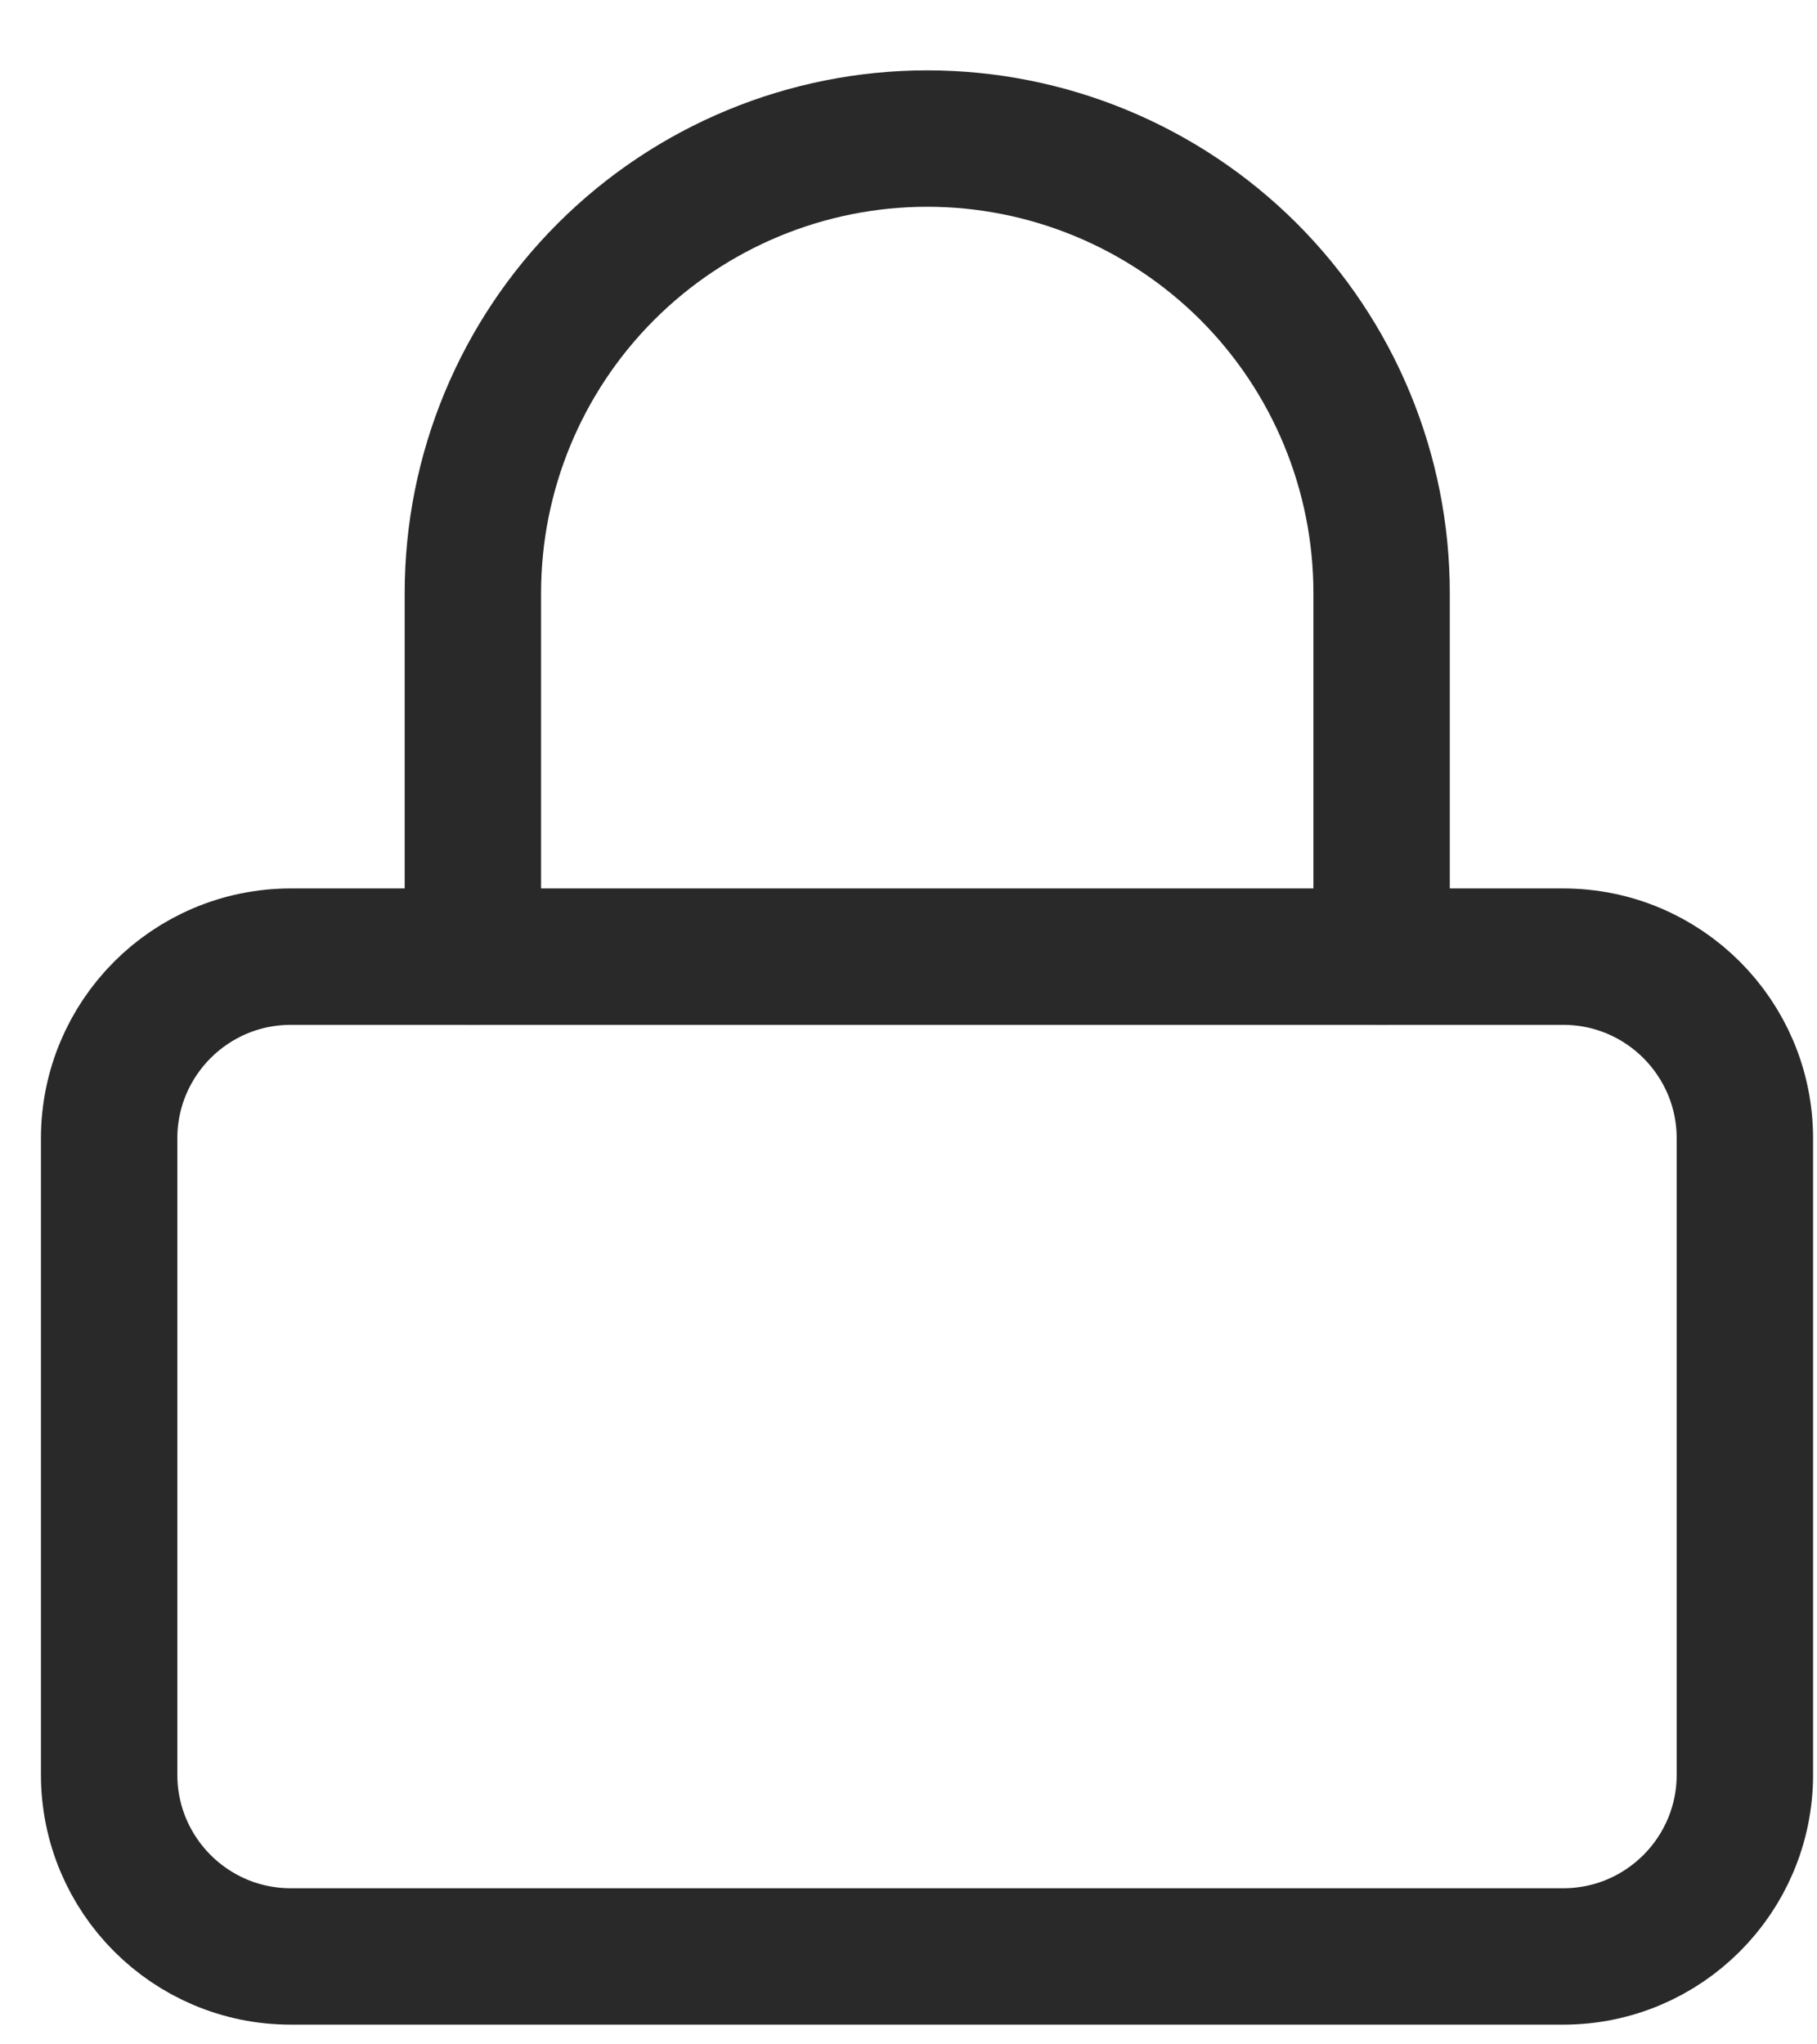
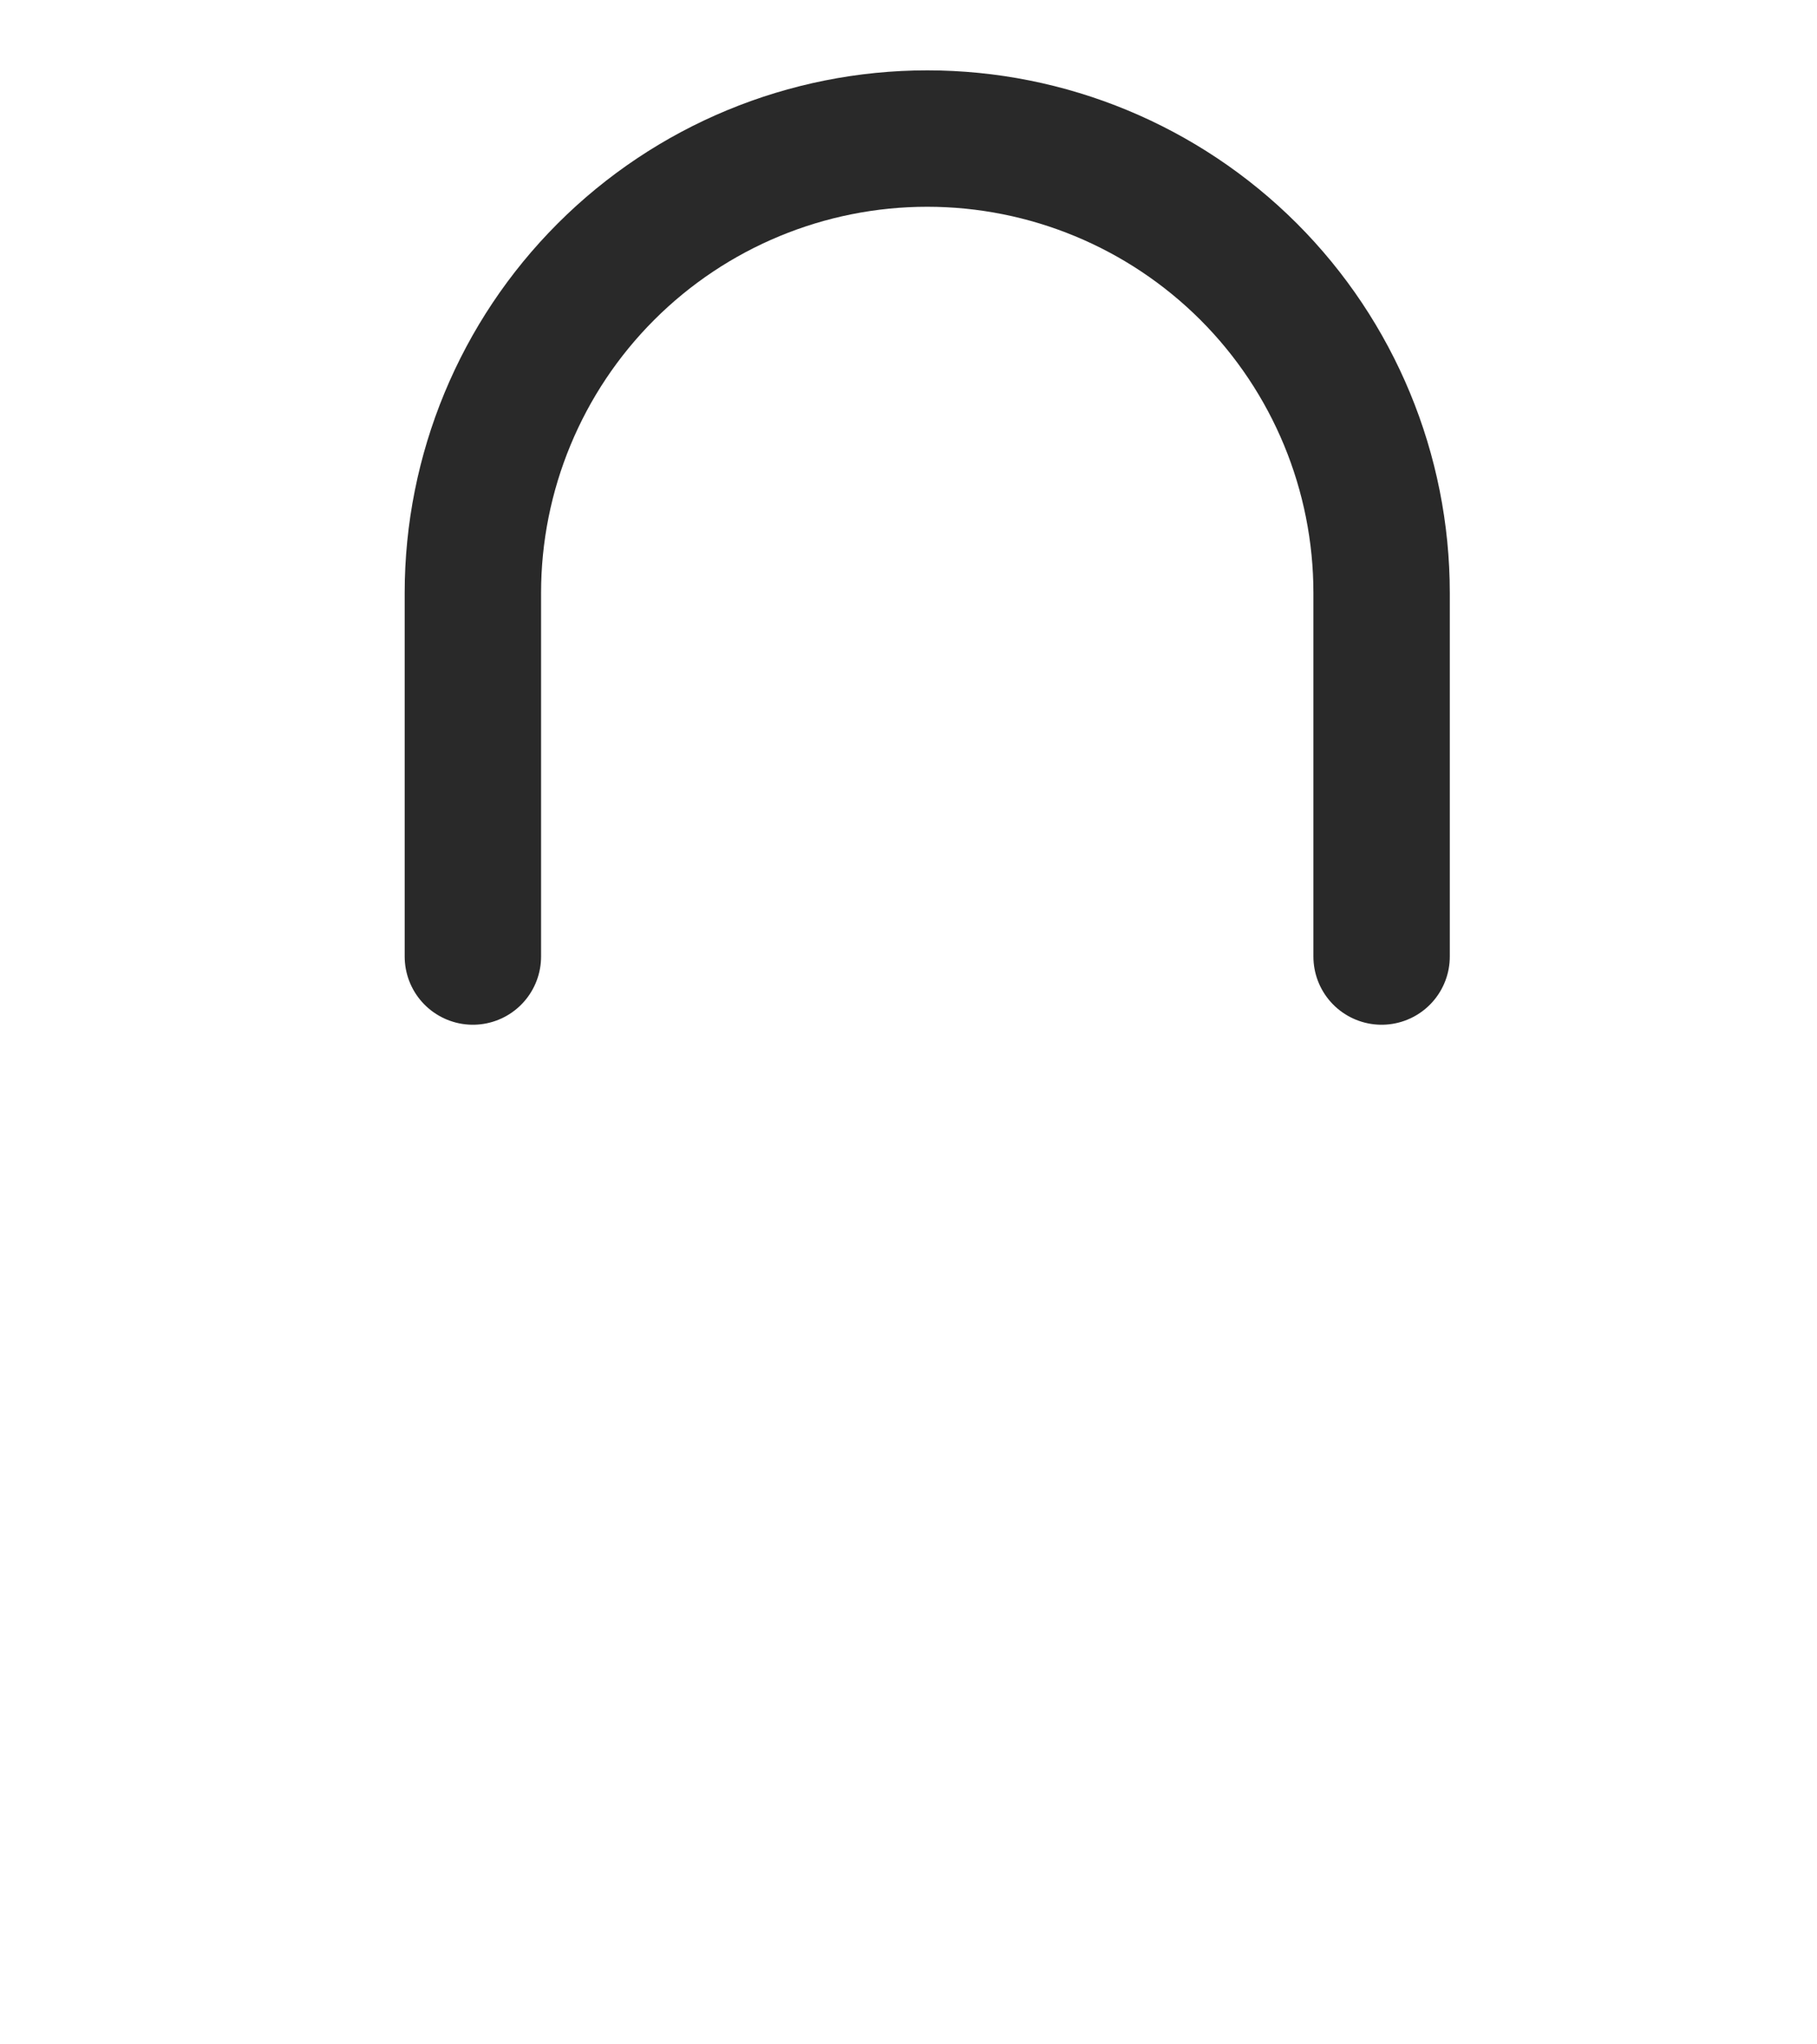
<svg xmlns="http://www.w3.org/2000/svg" width="16" height="18" viewBox="0 0 16 18" fill="none">
-   <path d="M13.765 8.423H2.561C1.677 8.423 0.961 9.14 0.961 10.024V15.625C0.961 16.509 1.677 17.226 2.561 17.226H13.765C14.649 17.226 15.365 16.509 15.365 15.625V10.024C15.365 9.14 14.649 8.423 13.765 8.423Z" stroke="#292929" stroke-width="1.201" stroke-linecap="round" stroke-linejoin="round" />
  <path d="M4.164 8.422V5.221C4.164 4.16 4.586 3.142 5.336 2.392C6.086 1.642 7.104 1.22 8.165 1.22C9.226 1.22 10.244 1.642 10.995 2.392C11.745 3.142 12.166 4.16 12.166 5.221V8.422" stroke="#292929" stroke-width="1.201" stroke-linecap="round" stroke-linejoin="round" />
</svg>